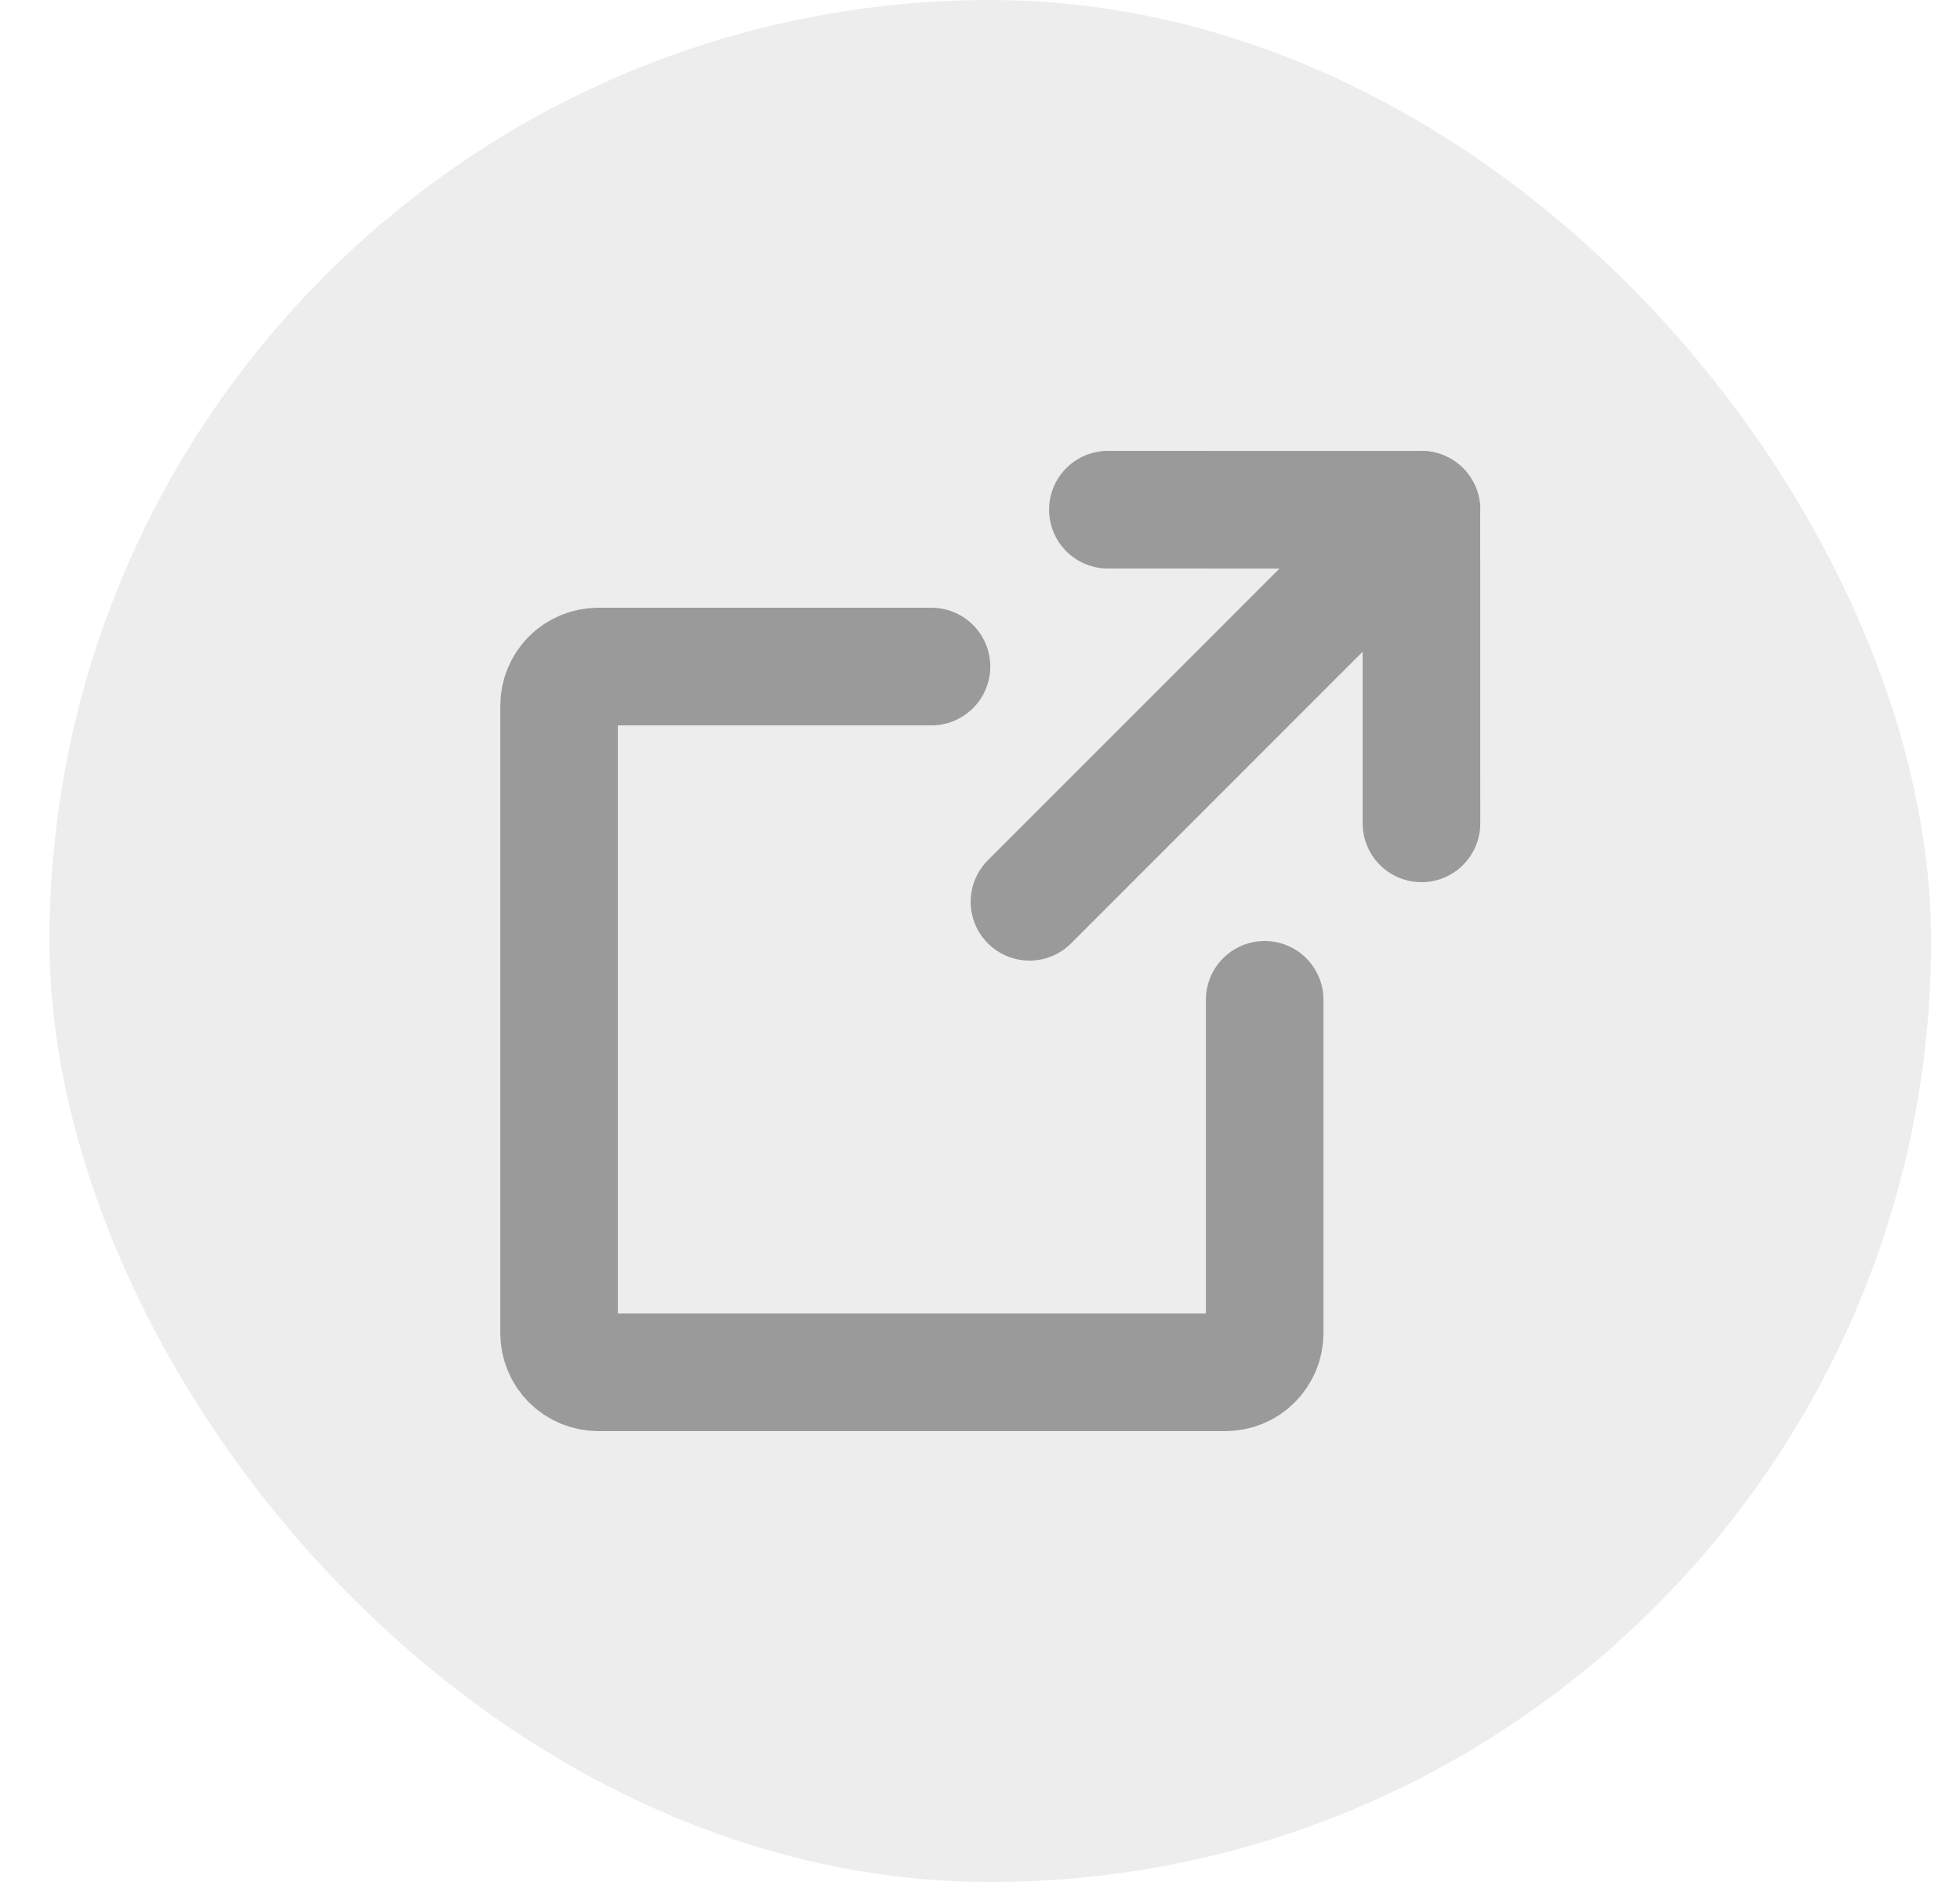
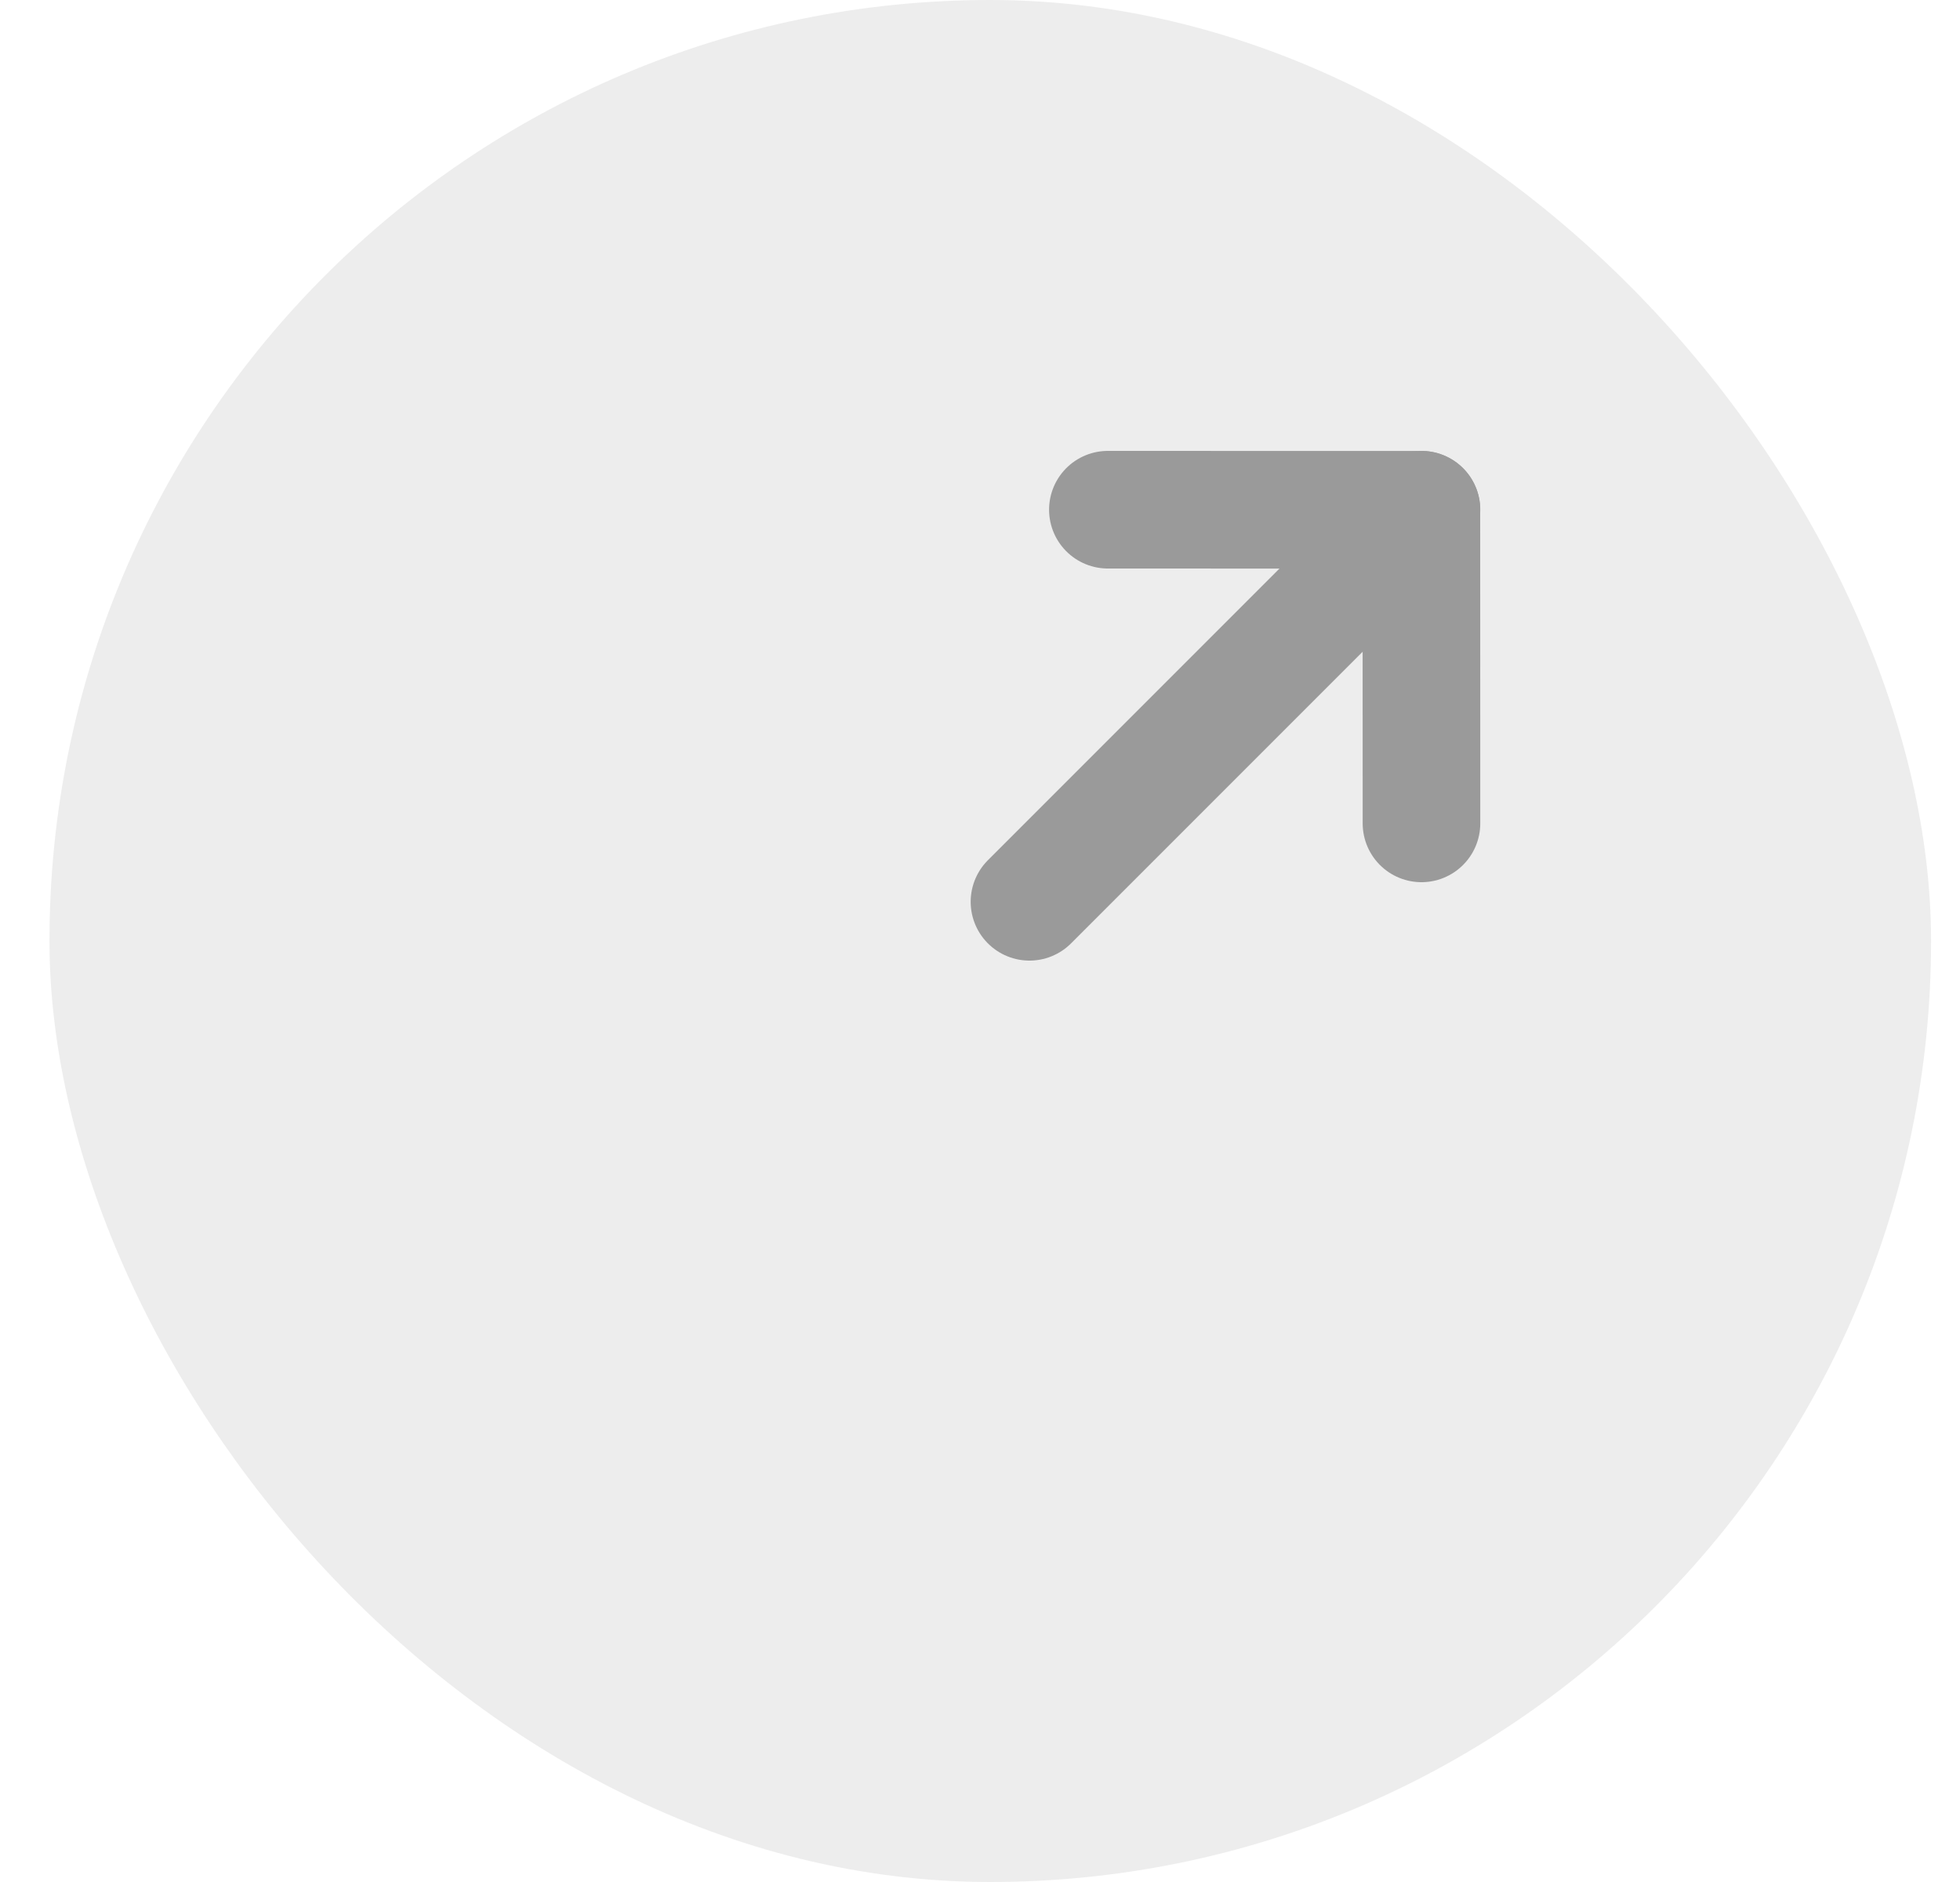
<svg xmlns="http://www.w3.org/2000/svg" width="25" height="24" viewBox="0 0 25 24" fill="none">
  <rect x="0.631" width="24" height="24" rx="12" fill="#1E1E1E" fill-opacity="0.08" />
  <g opacity="0.4" clip-path="url(#clip0_5598_801)">
    <path d="M13.131 11.5L18.131 6.5" stroke="#1E1E1E" stroke-width="1.5" stroke-linecap="round" stroke-linejoin="round" />
    <path d="M18.131 10.5L18.13 6.501L14.131 6.5" stroke="#1E1E1E" stroke-width="1.5" stroke-linecap="round" stroke-linejoin="round" />
-     <path d="M16.131 12.75V17C16.131 17.133 16.078 17.26 15.984 17.354C15.891 17.447 15.764 17.5 15.631 17.5H7.631C7.498 17.5 7.371 17.447 7.277 17.354C7.184 17.26 7.131 17.133 7.131 17V9C7.131 8.867 7.184 8.74 7.277 8.646C7.371 8.553 7.498 8.5 7.631 8.5H11.881" stroke="#1E1E1E" stroke-width="1.5" stroke-linecap="round" stroke-linejoin="round" />
  </g>
  <defs>
    <clipPath id="clip0_5598_801">
      <rect width="16" height="16" fill="white" transform="translate(4.631 4)" />
    </clipPath>
  </defs>
</svg>